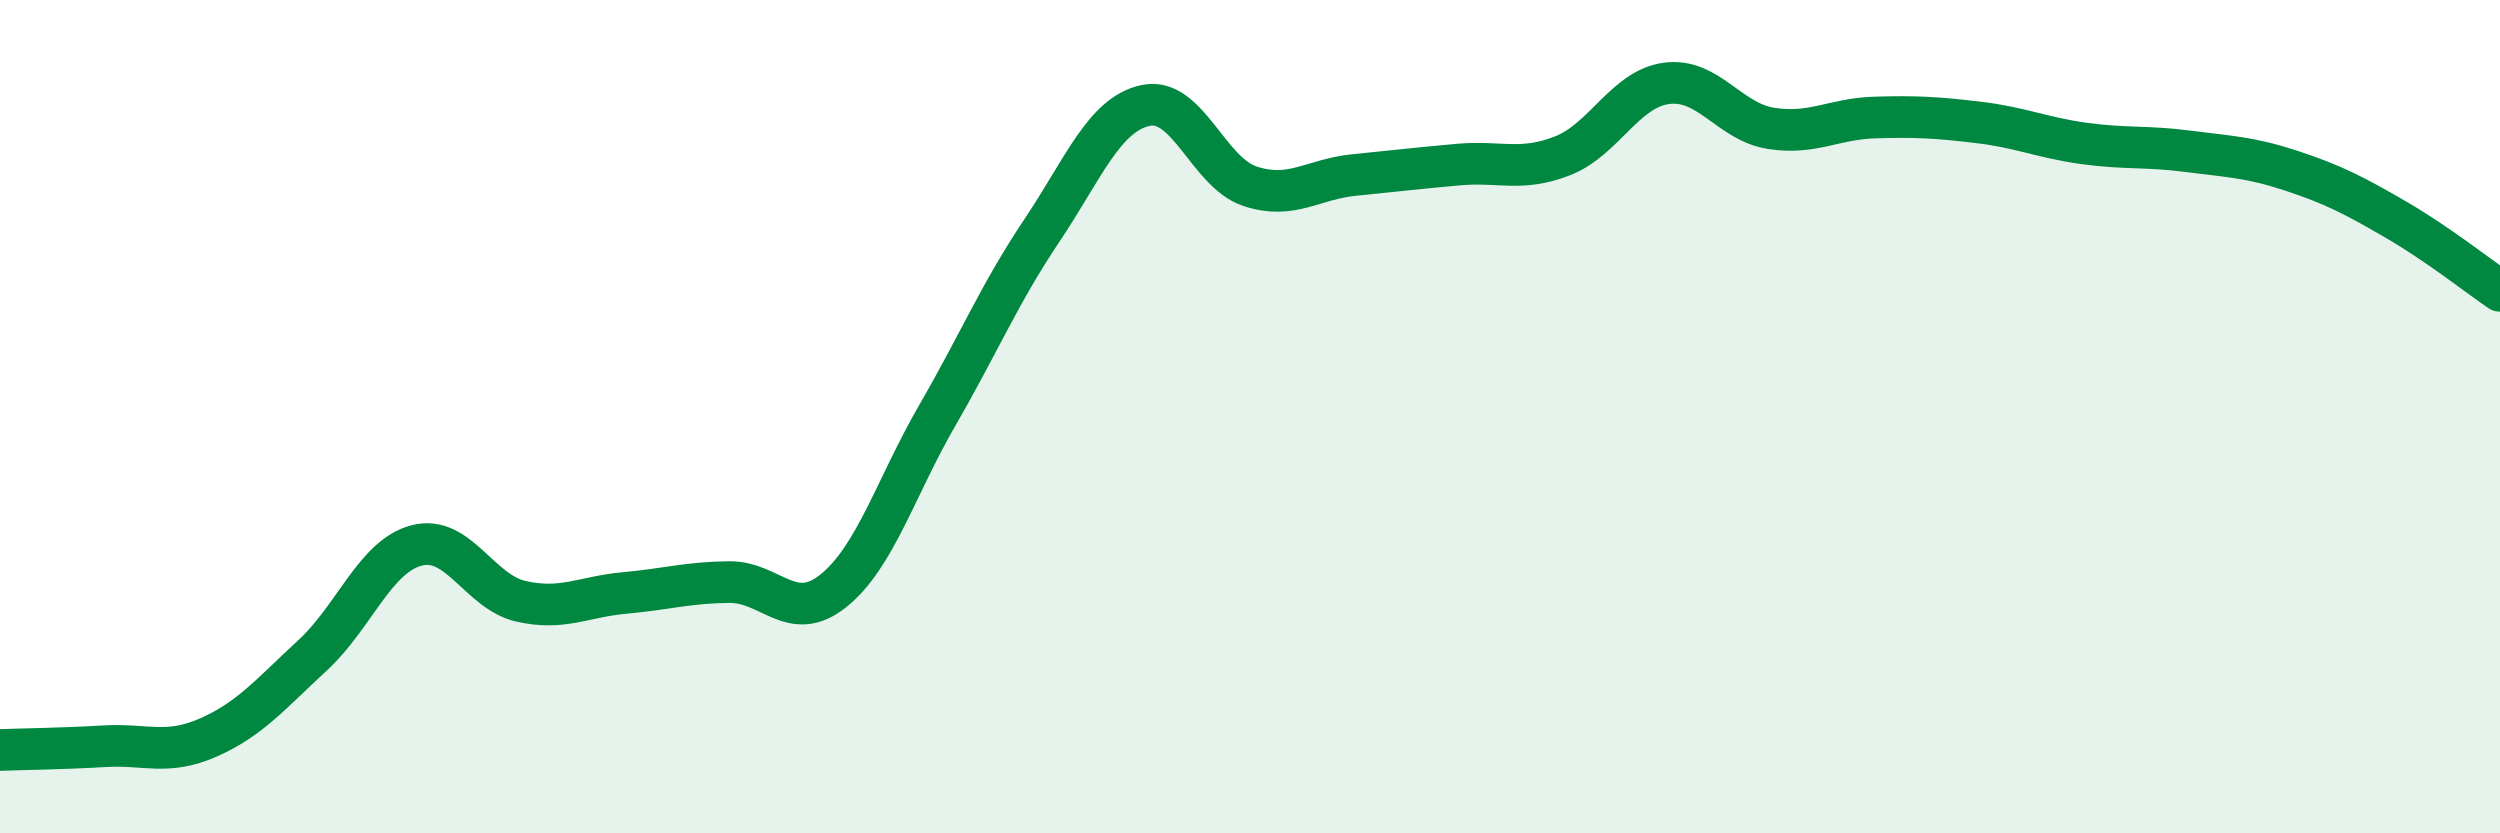
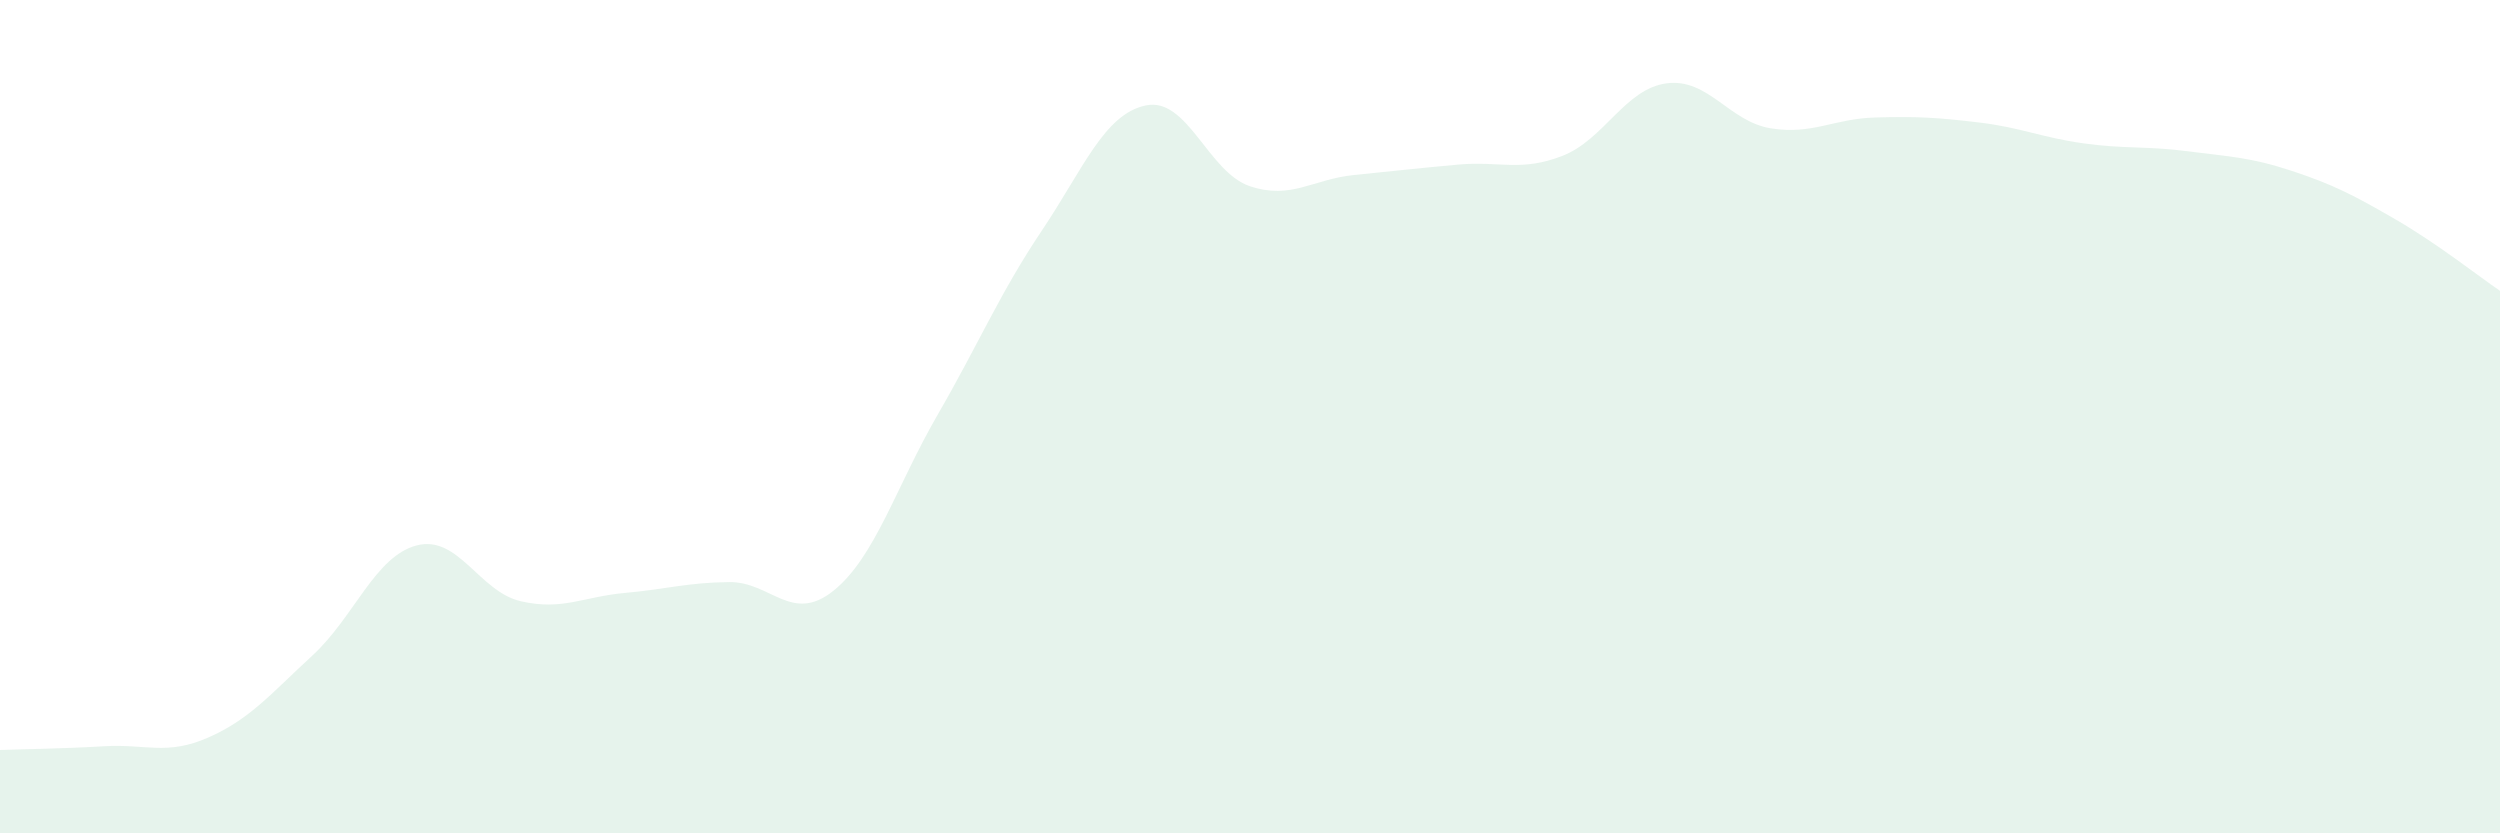
<svg xmlns="http://www.w3.org/2000/svg" width="60" height="20" viewBox="0 0 60 20">
  <path d="M 0,18 C 0.5,17.98 1.5,17.97 2.5,17.91 C 3.5,17.85 4,18.14 5,17.7 C 6,17.26 6.5,16.65 7.5,15.73 C 8.5,14.81 9,13.35 10,13.09 C 11,12.83 11.5,14.2 12.5,14.43 C 13.5,14.66 14,14.32 15,14.23 C 16,14.14 16.5,13.98 17.5,13.97 C 18.5,13.96 19,14.98 20,14.18 C 21,13.38 21.5,11.69 22.5,9.96 C 23.5,8.23 24,7.03 25,5.54 C 26,4.05 26.5,2.74 27.5,2.53 C 28.5,2.32 29,4.14 30,4.47 C 31,4.8 31.5,4.3 32.5,4.2 C 33.5,4.1 34,4.04 35,3.95 C 36,3.86 36.5,4.13 37.5,3.74 C 38.5,3.35 39,2.13 40,2 C 41,1.87 41.5,2.92 42.5,3.08 C 43.5,3.24 44,2.85 45,2.82 C 46,2.79 46.5,2.82 47.5,2.94 C 48.5,3.06 49,3.3 50,3.44 C 51,3.58 51.5,3.5 52.5,3.63 C 53.5,3.76 54,3.77 55,4.1 C 56,4.43 56.5,4.69 57.5,5.27 C 58.5,5.85 59.5,6.64 60,6.98L60 20L0 20Z" fill="#008740" opacity="0.1" stroke-linecap="round" stroke-linejoin="round" />
-   <path d="M 0,18 C 0.5,17.98 1.5,17.97 2.5,17.91 C 3.5,17.85 4,18.14 5,17.7 C 6,17.26 6.5,16.65 7.5,15.73 C 8.5,14.81 9,13.35 10,13.09 C 11,12.83 11.5,14.2 12.5,14.43 C 13.5,14.66 14,14.32 15,14.23 C 16,14.14 16.5,13.98 17.5,13.97 C 18.5,13.96 19,14.98 20,14.18 C 21,13.38 21.5,11.69 22.5,9.96 C 23.5,8.23 24,7.03 25,5.54 C 26,4.05 26.5,2.74 27.5,2.53 C 28.5,2.32 29,4.14 30,4.47 C 31,4.8 31.5,4.3 32.5,4.2 C 33.5,4.1 34,4.04 35,3.95 C 36,3.86 36.5,4.13 37.5,3.74 C 38.5,3.35 39,2.13 40,2 C 41,1.87 41.5,2.92 42.5,3.08 C 43.5,3.24 44,2.85 45,2.82 C 46,2.79 46.5,2.82 47.5,2.94 C 48.5,3.06 49,3.3 50,3.44 C 51,3.58 51.5,3.5 52.5,3.63 C 53.5,3.76 54,3.77 55,4.1 C 56,4.43 56.5,4.69 57.5,5.27 C 58.5,5.85 59.5,6.64 60,6.98" stroke="#008740" stroke-width="1" fill="none" stroke-linecap="round" stroke-linejoin="round" />
</svg>